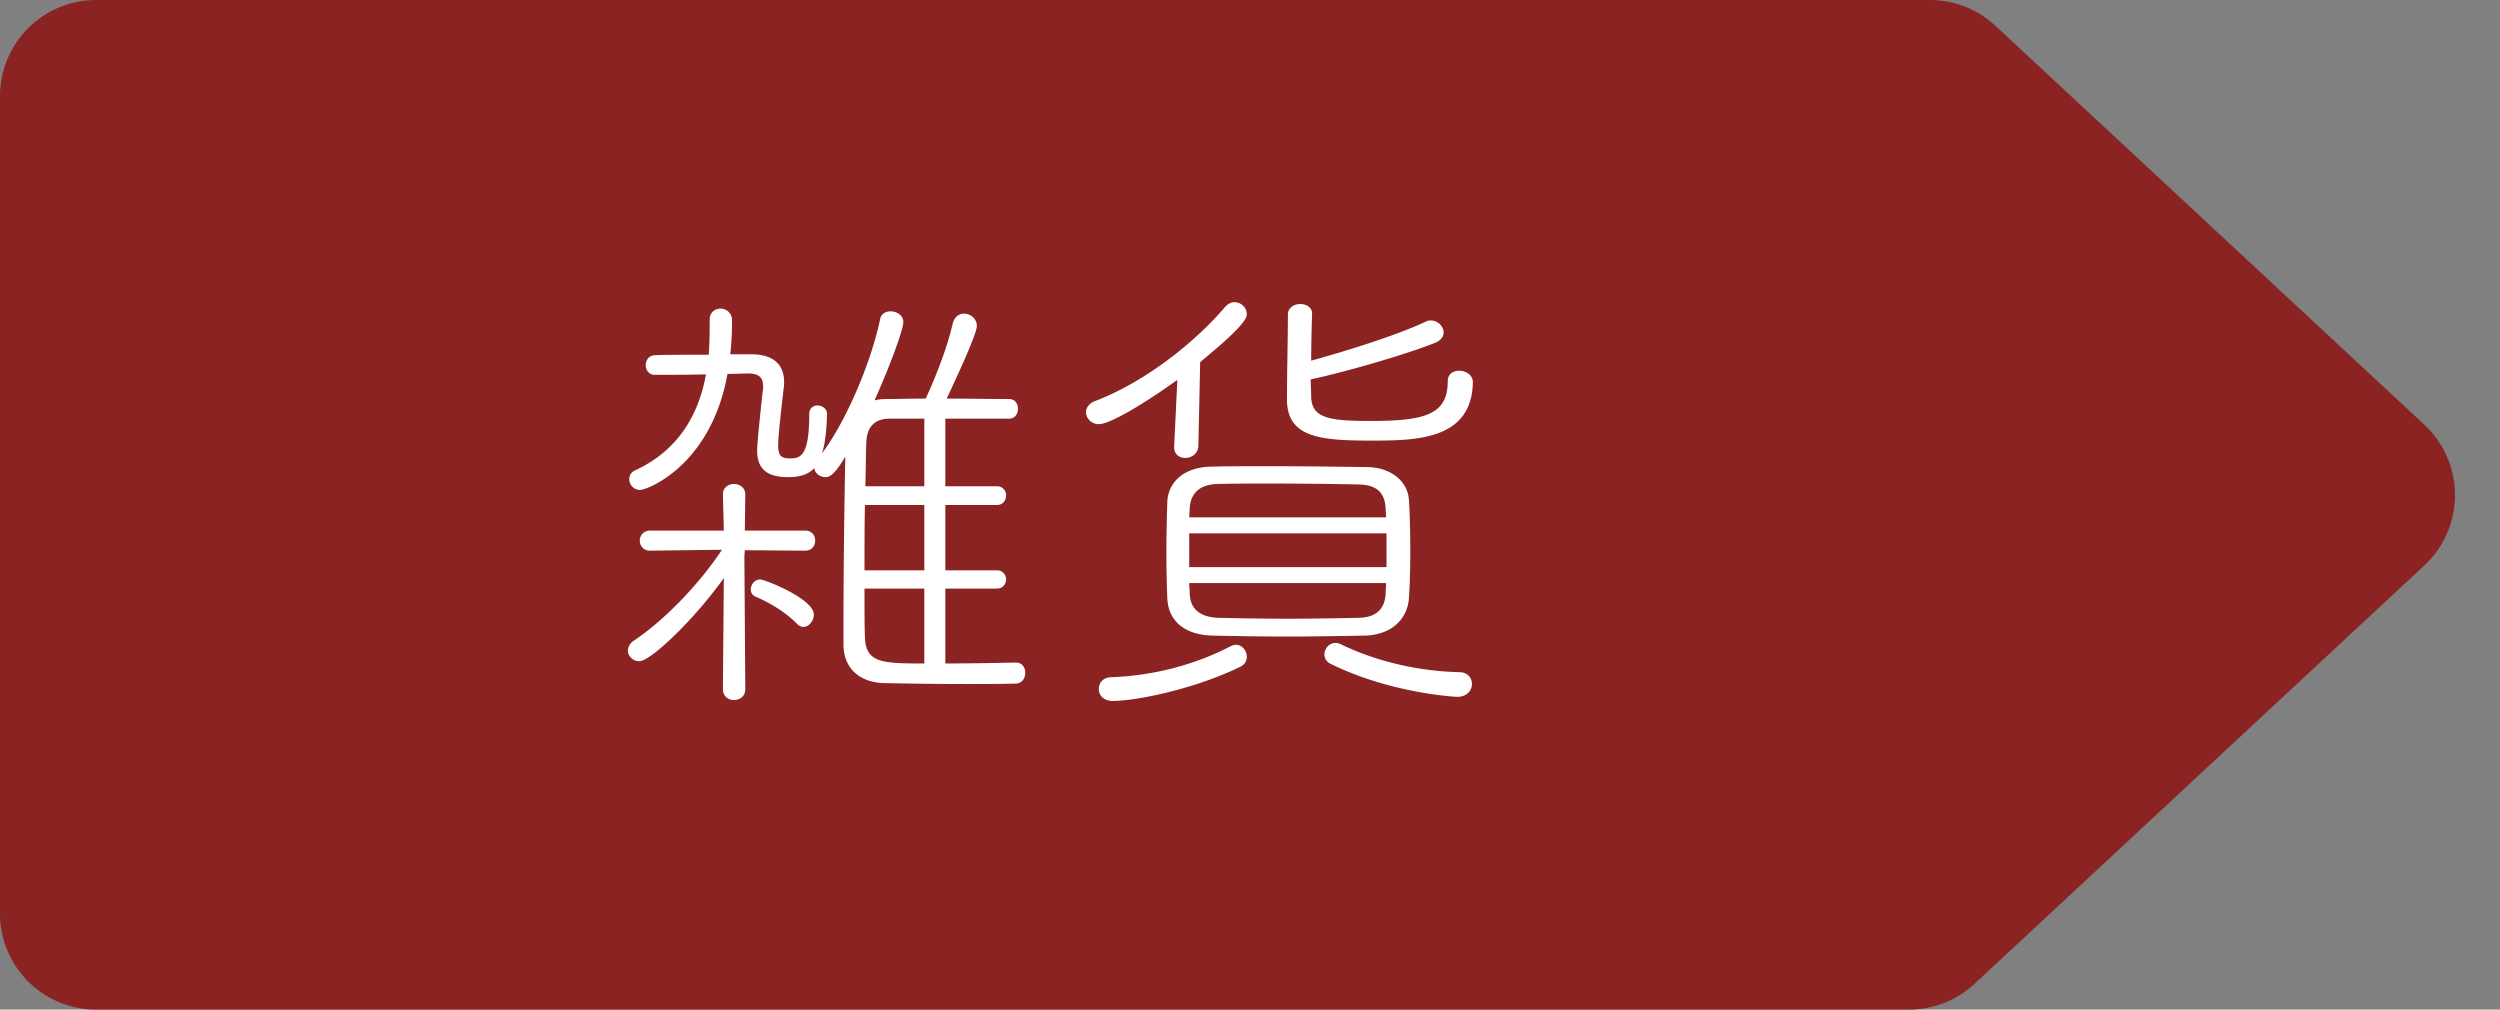
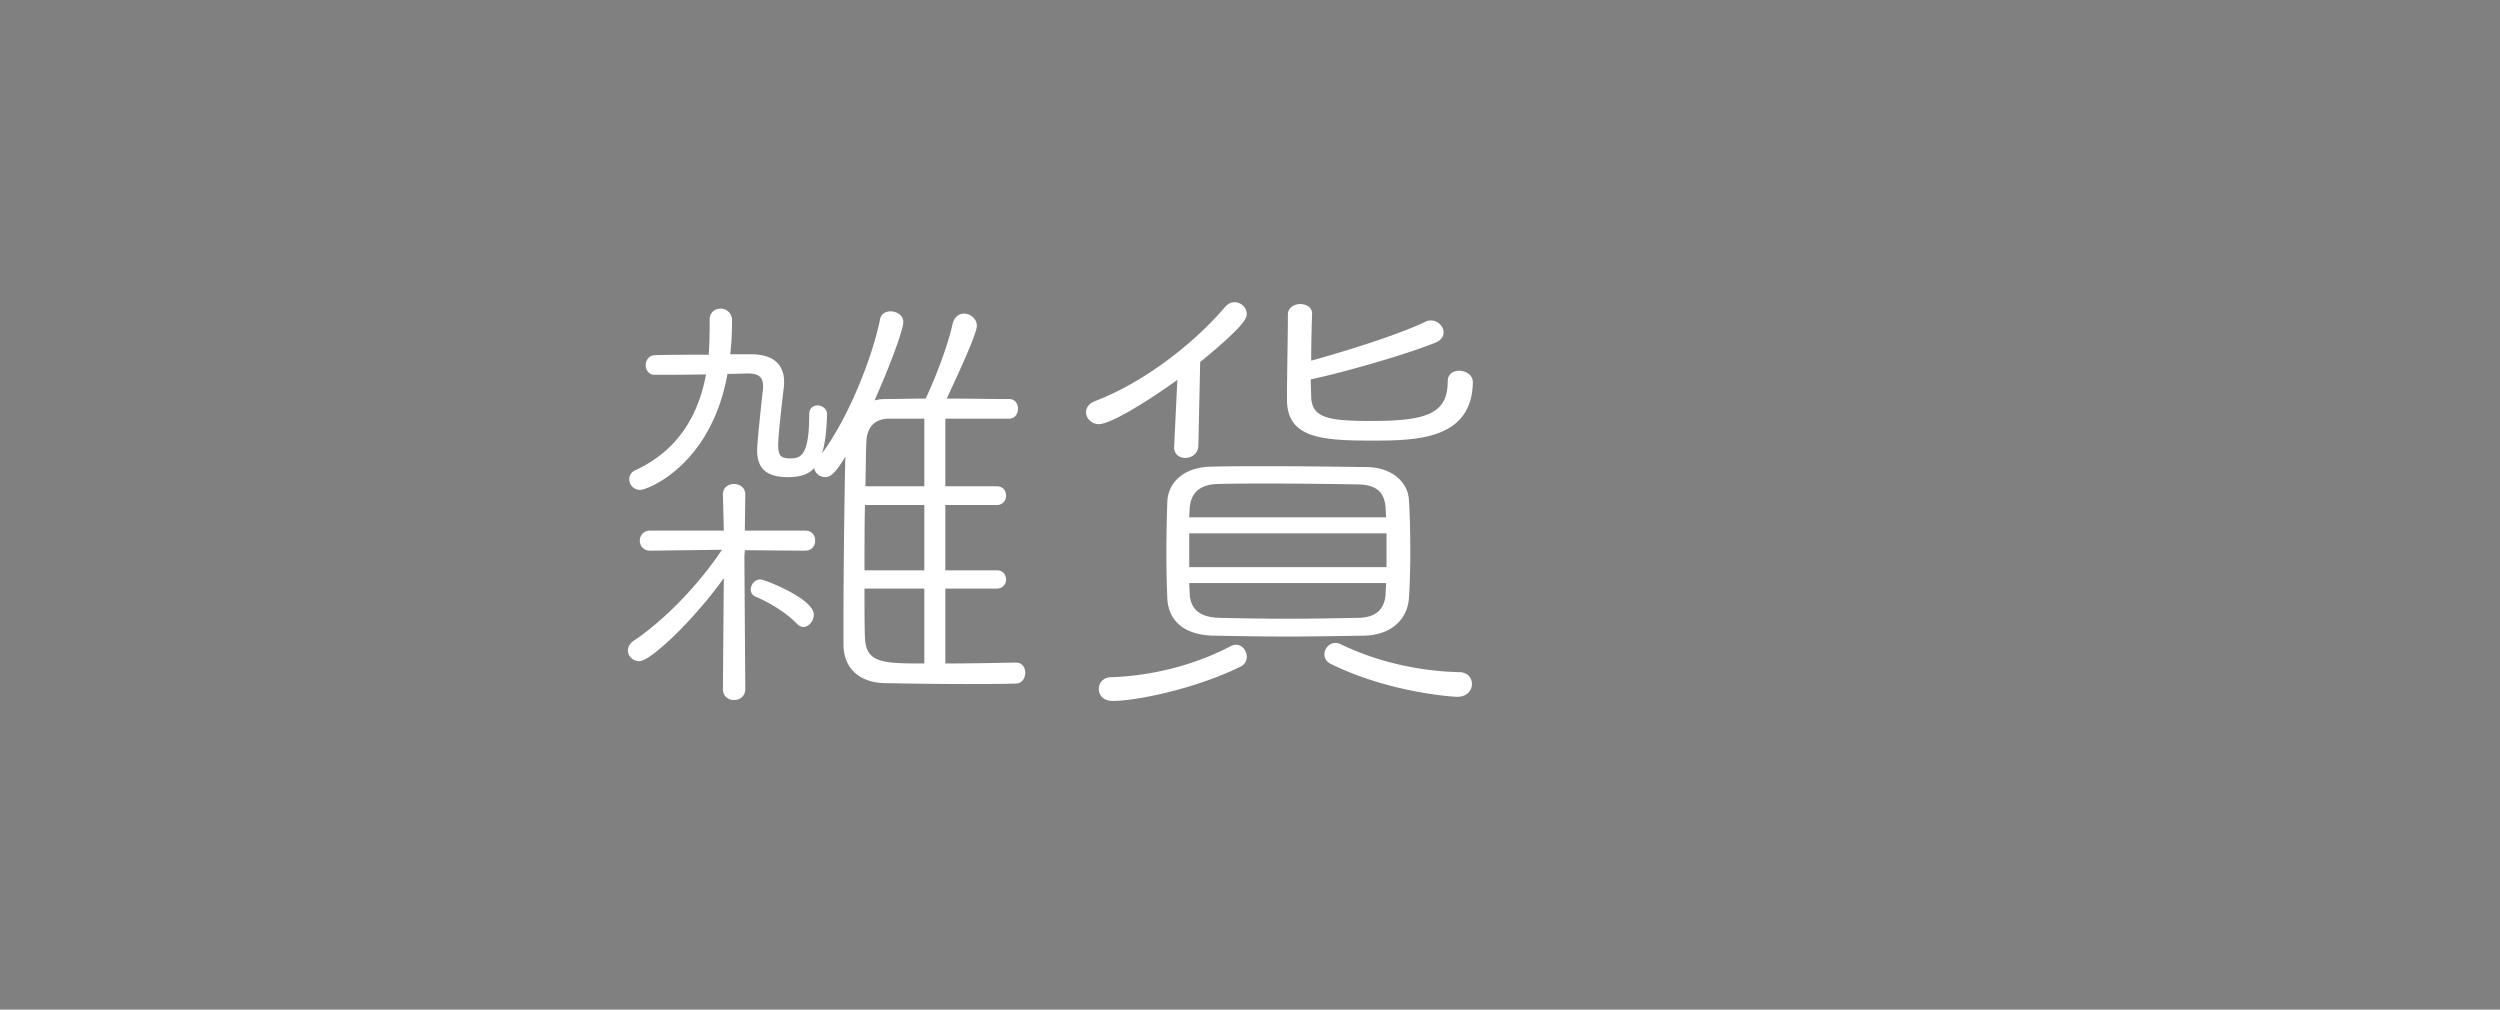
<svg xmlns="http://www.w3.org/2000/svg" width="104" height="42" fill="none">
  <rect width="100%" height="100%" fill="#808080" stroke="none" />
-   <path d="M83.006 1.07A4 4 0 0 0 80.282 0H4a4 4 0 0 0-4 4v34a4 4 0 0 0 4 4h75.414a4 4 0 0 0 2.724-1.071l18.713-17.405a4 4 0 0 0 0-5.858L83.006 1.07Z" fill="#8B2323" />
  <path d="M42.252 27.563h.019c.247 0 .38.209.38.418 0 .228-.133.456-.399.456-.627.019-1.349.019-2.071.019-1.159 0-2.375-.019-3.382-.038-.988-.019-1.71-.57-1.71-1.615v-1.045c0-1.938.038-5.035.076-6.764-.456.779-.665.855-.836.855-.228 0-.437-.171-.456-.38-.171.19-.456.38-1.083.38-.741 0-1.292-.228-1.292-1.102 0-.171.019-.513.228-2.451.019-.076.019-.152.019-.228 0-.399-.209-.532-.646-.532-.133 0-.456.019-.836.019-.684 3.819-3.344 4.826-3.629 4.826a.45.45 0 0 1-.456-.456c0-.133.076-.285.247-.361 1.729-.798 2.622-2.223 2.945-3.99-.836.019-1.748.019-2.147.019-.228 0-.361-.209-.361-.399 0-.209.133-.418.399-.418.494-.019 1.387-.019 2.223-.019a19.2 19.2 0 0 0 .038-1.045v-.418c0-.304.228-.456.456-.456s.475.171.475.494c0 .475-.019.931-.076 1.406h.874c.912 0 1.368.418 1.368 1.159 0 .095 0 .171-.019.266-.057.494-.228 1.938-.228 2.356 0 .475.152.551.513.551.456 0 .779-.171.779-1.843 0-.247.171-.361.342-.361.19 0 .399.133.399.361-.019.684-.076 1.216-.209 1.634 1.121-1.52 2.09-3.99 2.413-5.567.038-.247.247-.342.437-.342.266 0 .532.171.532.437 0 .342-.57 1.862-1.197 3.268.133-.038.304-.057.456-.057.494 0 1.064-.019 1.672-.019.418-.893.931-2.223 1.121-3.116.076-.285.266-.418.475-.418.266 0 .532.209.532.513 0 .304-.684 1.805-1.254 3.021.893 0 1.805.019 2.603.019.247 0 .361.209.361.399 0 .209-.114.418-.38.418h-2.641v2.812h2.147c.247 0 .38.19.38.38 0 .209-.133.399-.38.399h-2.147v2.717h2.147c.247 0 .38.19.38.38s-.133.38-.38.38h-2.147v3.116c.969 0 1.995-.019 2.926-.038Zm-12.179 1.102.038-4.617c-1.216 1.71-3.04 3.458-3.515 3.458-.266 0-.475-.209-.475-.437 0-.152.076-.304.247-.418 1.197-.798 2.641-2.242 3.667-3.781l-2.983.038a.414.414 0 0 1-.437-.418c0-.209.152-.418.437-.418h3.059l-.038-1.501v-.019c0-.266.228-.418.456-.418.247 0 .475.152.475.437l-.019 1.501h2.508c.285 0 .418.209.418.418s-.133.418-.418.418l-2.508-.019-.019.266.038 5.51c0 .304-.228.456-.475.456-.228 0-.456-.152-.456-.456Zm8.379-1.064v-3.116h-2.489c0 .836 0 1.577.019 2.033.038 1.064.722 1.083 2.47 1.083Zm0-3.876v-2.717h-2.47c-.019.874-.019 1.824-.019 2.717h2.489Zm0-3.496v-2.812h-1.463c-.589 0-.931.342-.95.988-.019.399-.019 1.045-.038 1.824h2.451Zm-5.035 5.852c-.076 0-.171-.038-.266-.133-.456-.475-1.159-.893-1.748-1.14a.313.313 0 0 1-.171-.285c0-.19.152-.418.399-.418.171 0 2.223.798 2.223 1.463 0 .266-.209.513-.437.513Zm25.194-1.197c-.057.855-.703 1.52-1.824 1.558-1.102.019-2.204.038-3.268.038-1.064 0-2.09-.019-3.078-.038-1.254-.038-1.843-.684-1.881-1.558a45.257 45.257 0 0 1-.038-1.805c0-.817.019-1.672.038-2.185.019-.76.608-1.463 1.843-1.482.798-.019 1.577-.019 2.375-.019 1.273 0 2.622.019 4.104.038 1.045.019 1.691.646 1.729 1.368.038.513.057 1.33.057 2.166 0 .703-.019 1.425-.057 1.919Zm-4.028-11.837v.019a61.087 61.087 0 0 0-.038 1.938c1.444-.399 3.591-1.064 4.788-1.634.076-.038.133-.038.209-.038.266 0 .513.247.513.494 0 .171-.114.342-.361.437-1.235.494-3.743 1.216-5.168 1.52 0 .266.019.513.019.741.038.874.741.988 2.508.988 2.299 0 3.173-.304 3.173-1.653 0-.304.228-.437.475-.437.266 0 .57.171.57.475-.038 2.394-2.337 2.432-4.199 2.432-2.128 0-3.534-.114-3.534-1.71 0-1.083.038-2.508.038-3.534 0-.285.266-.437.513-.437s.494.133.494.399Zm3.097 10.545v-1.406h-8.208v1.406h8.208Zm-.019.665h-8.189c0 .152.019.285.019.418.019.627.38.988 1.178 1.026.855.019 1.862.038 2.888.038 1.026 0 2.071-.019 2.983-.038.722-.019 1.064-.38 1.102-.988 0-.133.019-.285.019-.456Zm-8.189-2.736h8.189c0-.133-.019-.266-.019-.38-.038-.627-.342-.969-1.121-.988a213.236 213.236 0 0 0-3.648-.038c-.779 0-1.539 0-2.223.019-.779.019-1.121.418-1.159 1.007 0 .114-.019.247-.019.38Zm-.627-2.945.133-2.774c-1.235.893-2.774 1.843-3.268 1.843-.304 0-.532-.247-.532-.494 0-.19.133-.38.399-.475 1.938-.741 4.009-2.299 5.377-3.895.133-.152.266-.209.399-.209.285 0 .513.228.513.494 0 .152-.057.456-1.938 1.995l-.076 3.496c-.019.323-.285.494-.551.494-.228 0-.456-.152-.456-.437v-.038Zm12.388 9.88c0 .266-.209.532-.608.532-.171 0-2.831-.171-5.263-1.368-.19-.095-.266-.247-.266-.399 0-.228.19-.475.456-.475.076 0 .152.019.228.057 1.577.76 3.325 1.121 4.921 1.159.361 0 .532.247.532.494Zm-14.991-.285c1.634-.057 3.401-.475 4.959-1.292a.495.495 0 0 1 .209-.057c.266 0 .456.247.456.494a.443.443 0 0 1-.266.418c-1.805.893-4.275 1.425-5.32 1.425-.38 0-.57-.247-.57-.494s.171-.494.532-.494Z" fill="#fff" />
</svg>